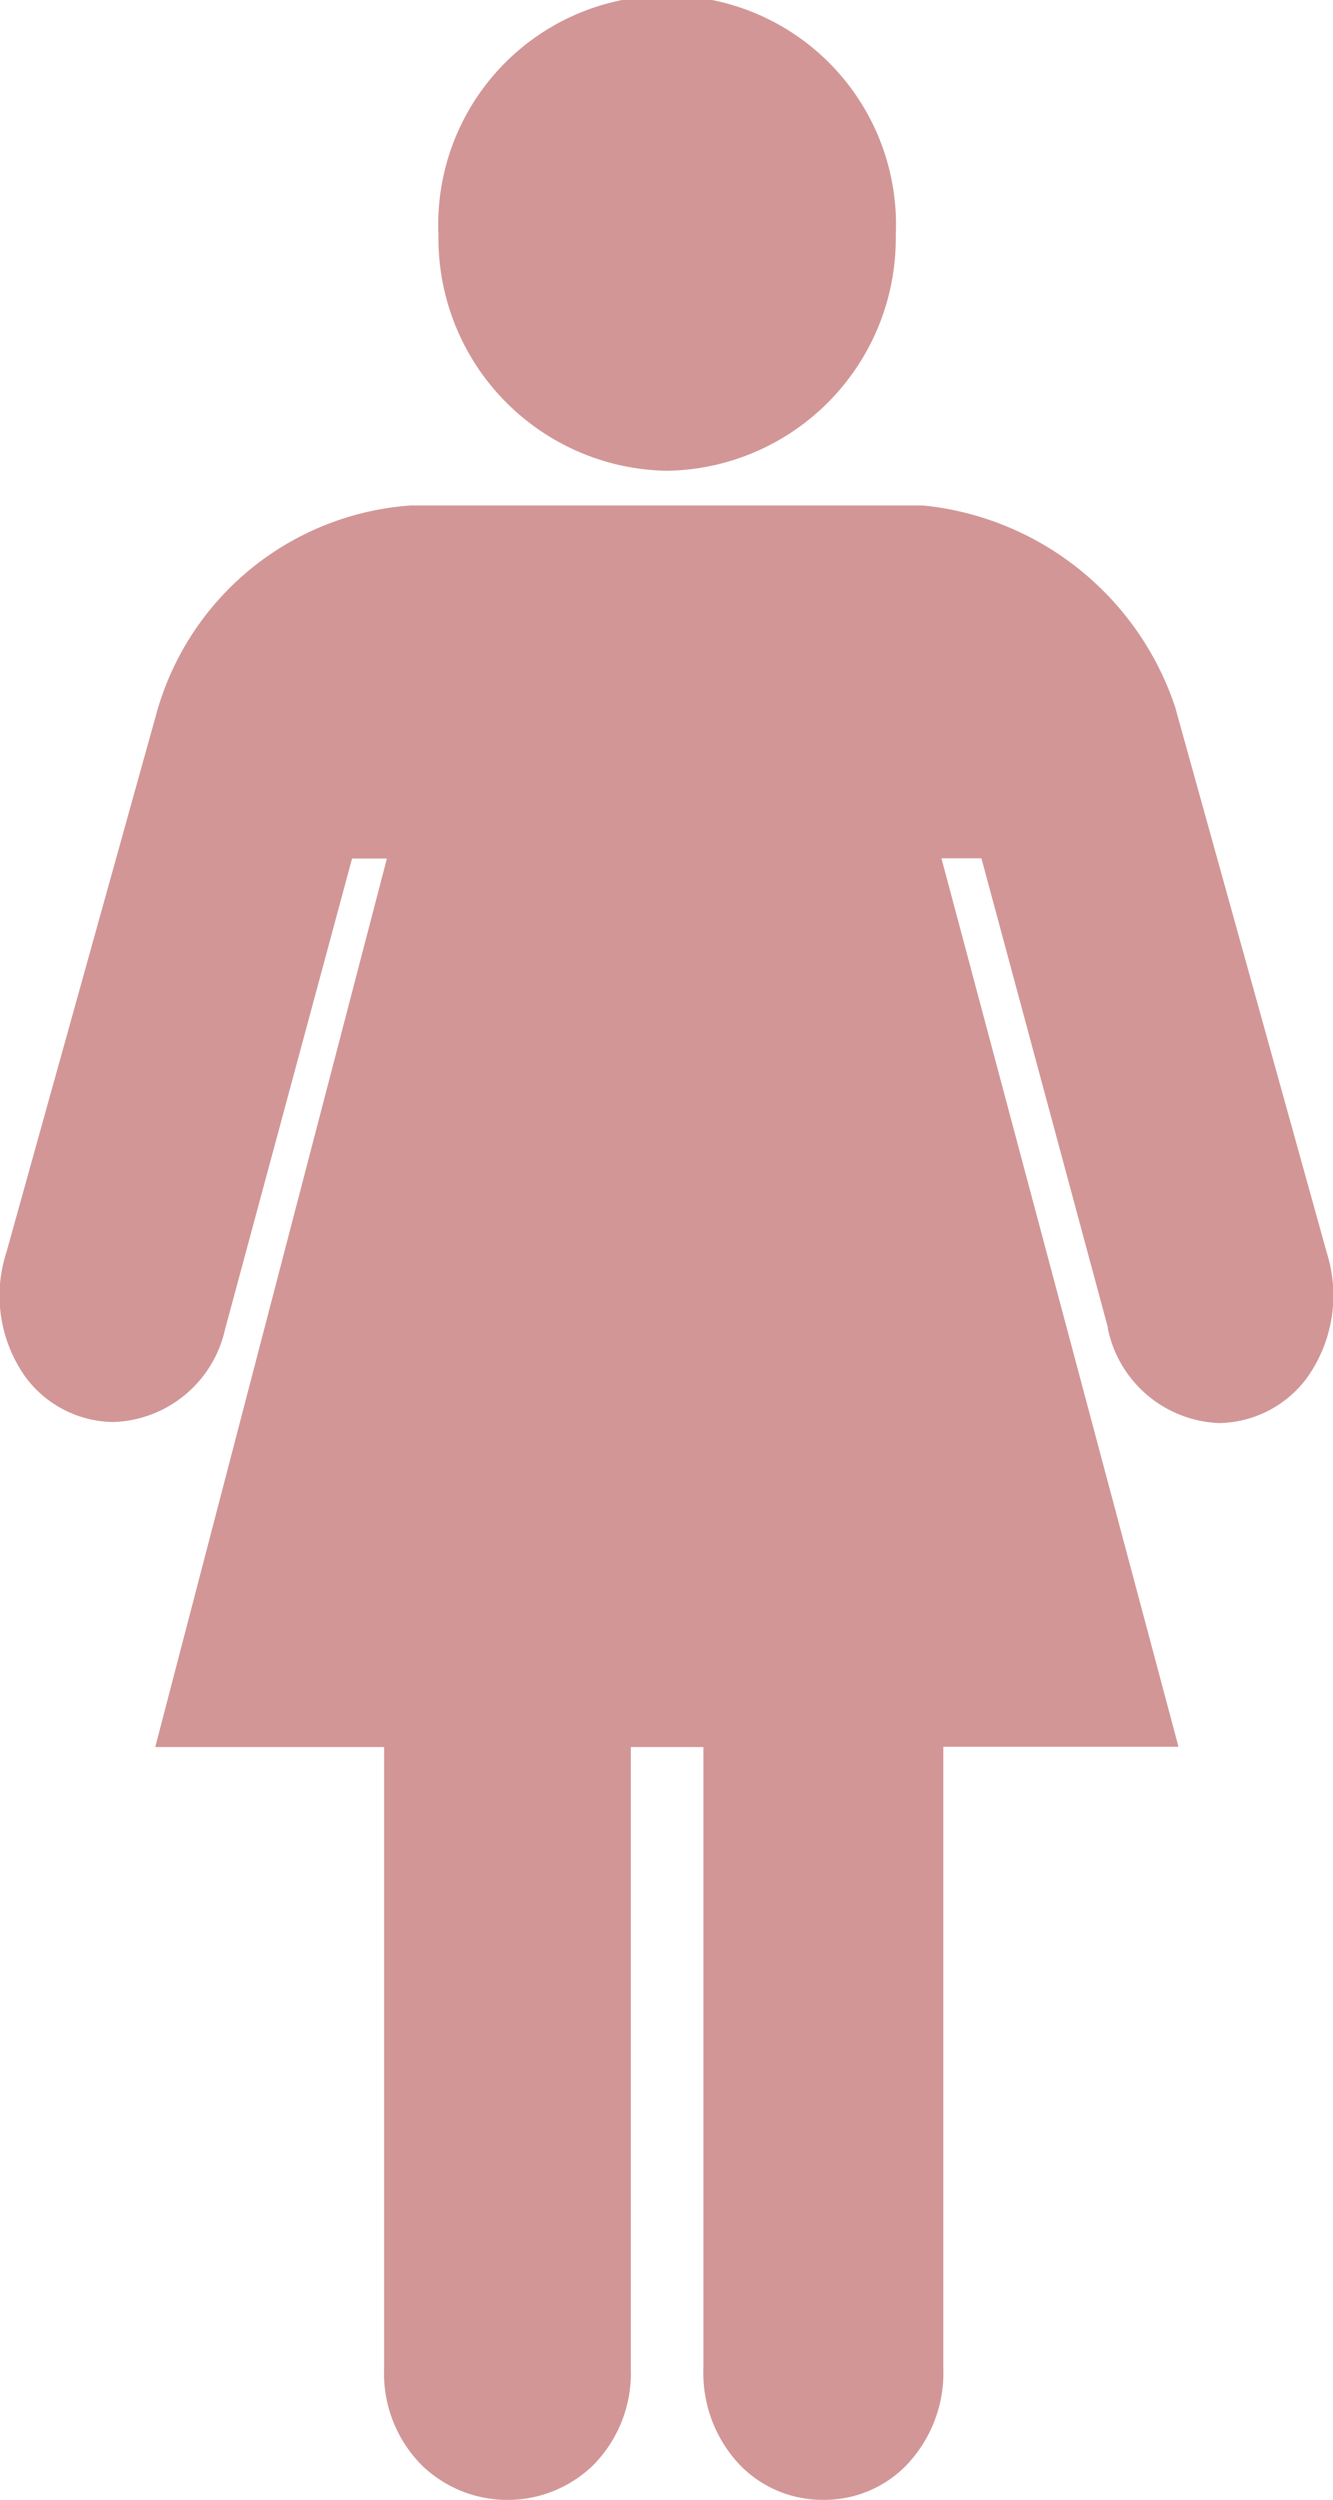
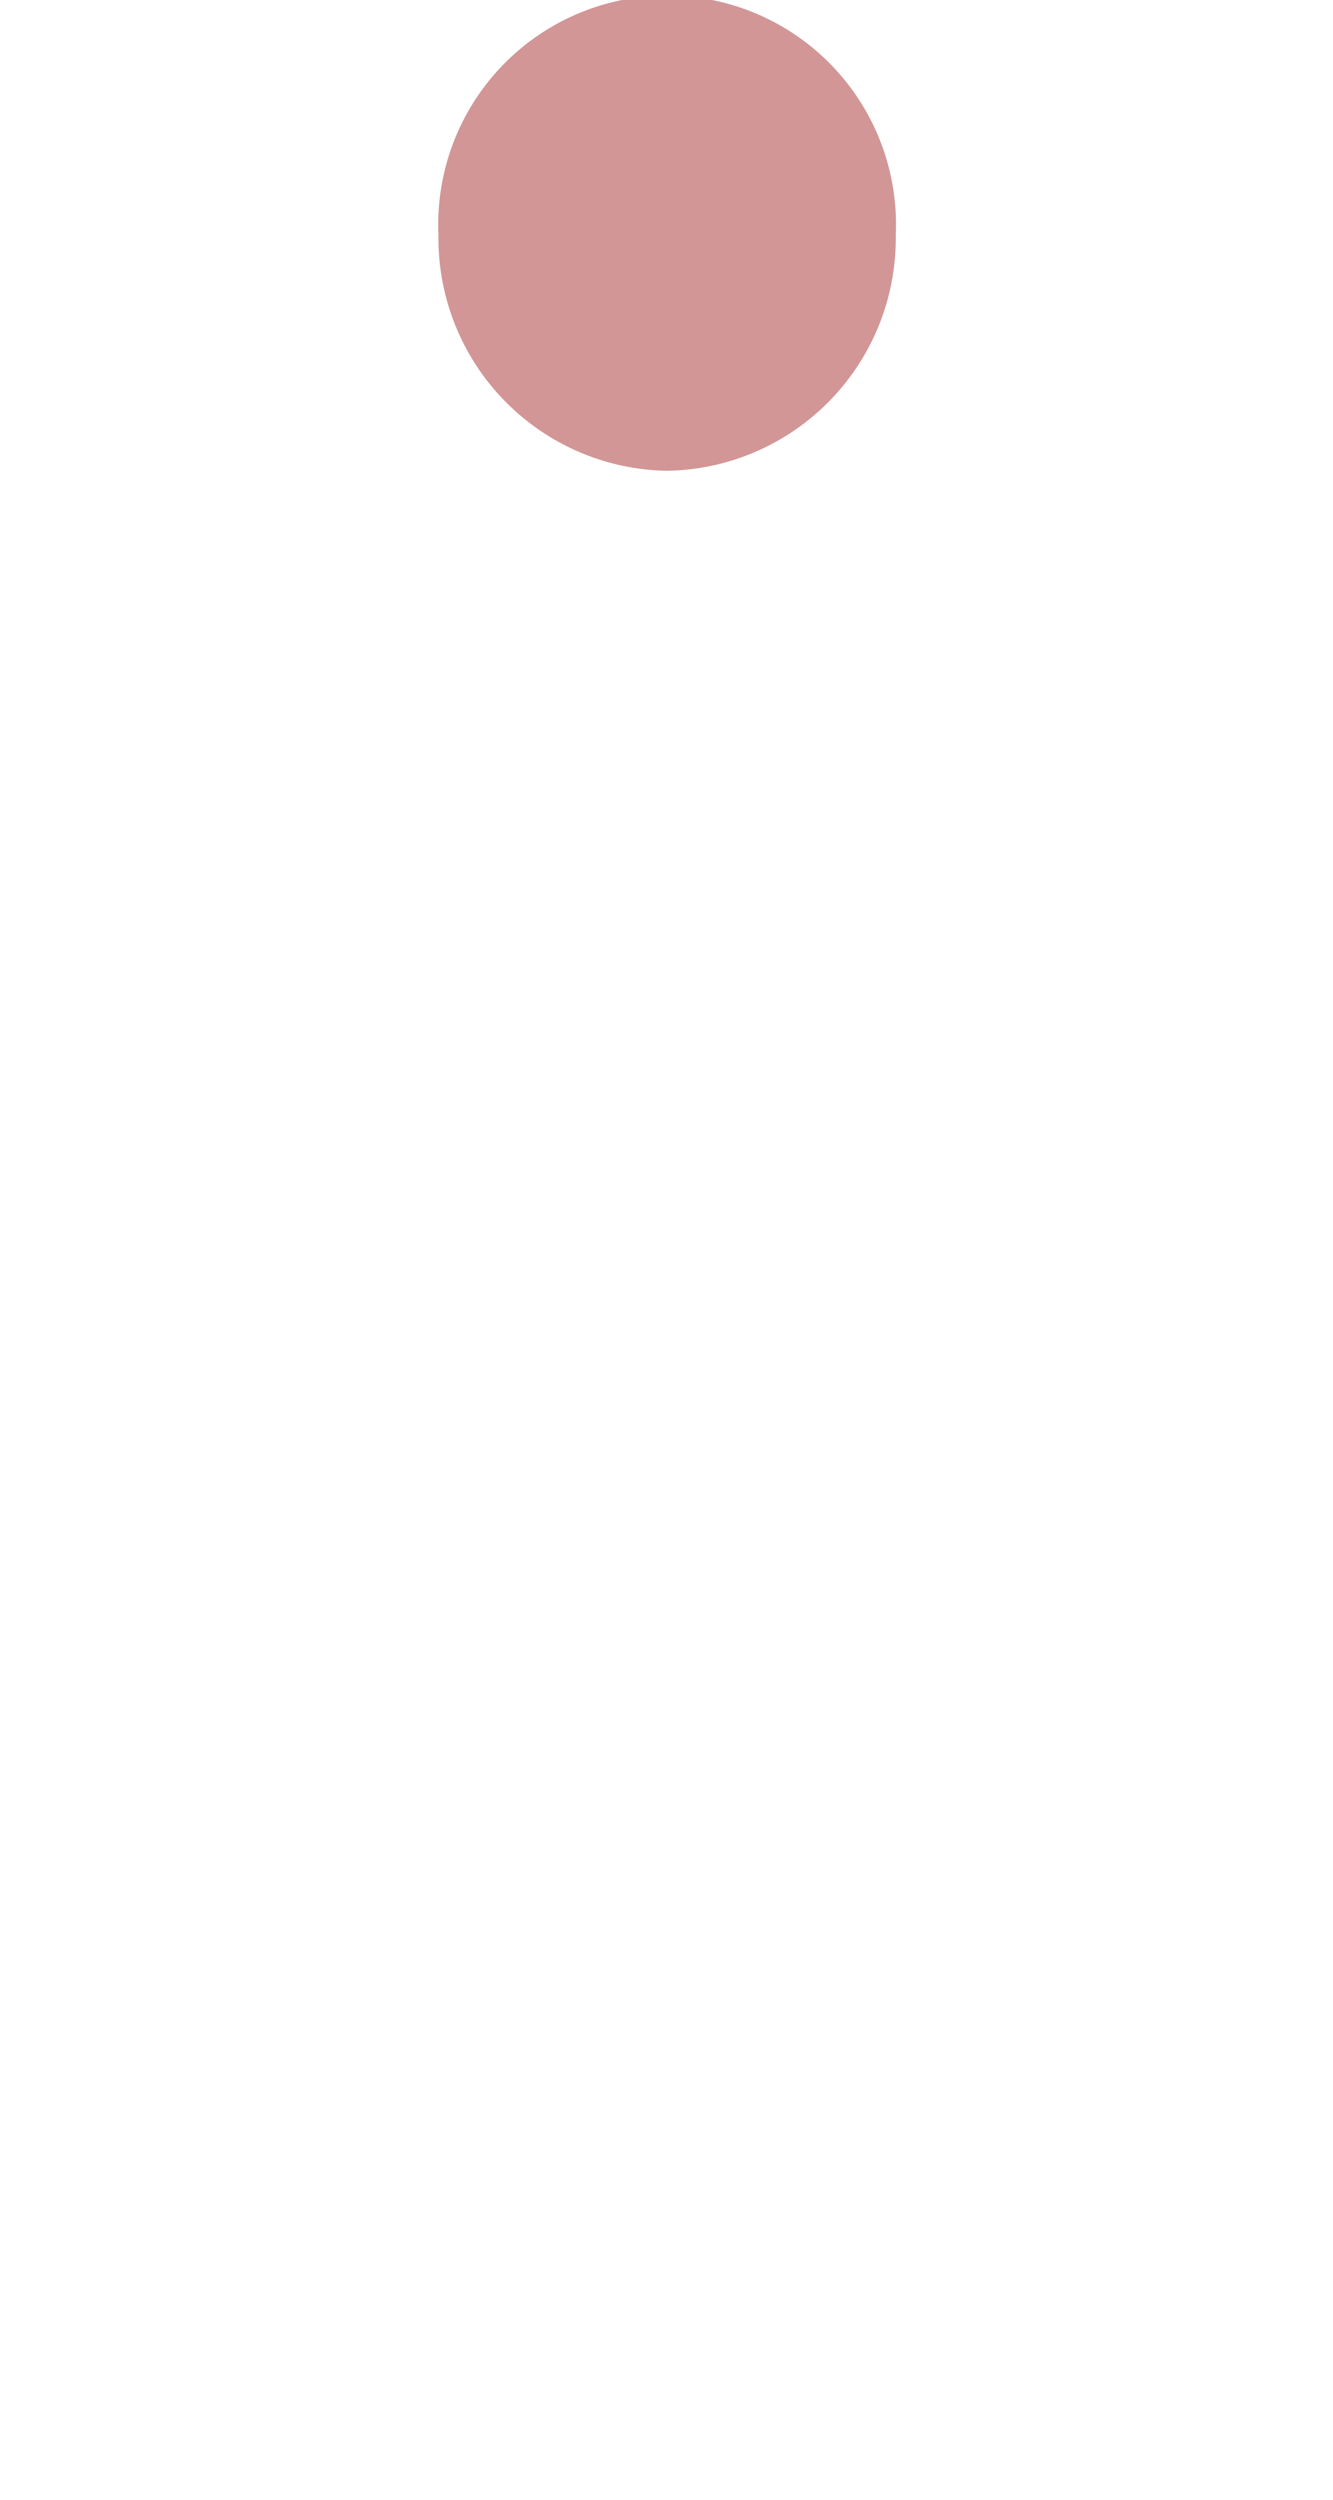
<svg xmlns="http://www.w3.org/2000/svg" width="16.307" height="30.564" viewBox="0 0 16.307 30.564">
  <g id="グループ_131" data-name="グループ 131" transform="translate(1619.417 -1948.351)">
-     <path id="パス_43" data-name="パス 43" d="M19.059,32.333a1.409,1.409,0,0,1-1.019-.42,1.634,1.634,0,0,1-.452-1.184v-7.6H16.7v7.6a1.6,1.6,0,0,1-.471,1.191,1.508,1.508,0,0,1-2.076,0,1.59,1.59,0,0,1-.471-1.191v-7.6h-2.8l2.834-10.863H13.29l-1.554,5.756a1.447,1.447,0,0,1-1.363,1.133h0A1.355,1.355,0,0,1,9.291,18.6a1.718,1.718,0,0,1-.229-1.522l1.847-6.629a3.481,3.481,0,0,1,3.1-2.5h6.266a3.632,3.632,0,0,1,3.088,2.477l.006.025,1.847,6.641a1.734,1.734,0,0,1-.248,1.528,1.364,1.364,0,0,1-1.076.548,1.448,1.448,0,0,1-1.356-1.153V18l-1.547-5.737H20.5l2.9,10.863H20.523v7.6a1.634,1.634,0,0,1-.452,1.184A1.4,1.4,0,0,1,19.059,32.333Z" transform="translate(-1628.4 1946.582)" fill="#d29696" />
    <path id="パス_44" data-name="パス 44" d="M17.7,6.881A2.842,2.842,0,0,1,14.906,4,2.8,2.8,0,1,1,20.5,4,2.842,2.842,0,0,1,17.7,6.881Z" transform="translate(-1628.959 1947.226)" fill="#d29696" />
  </g>
</svg>